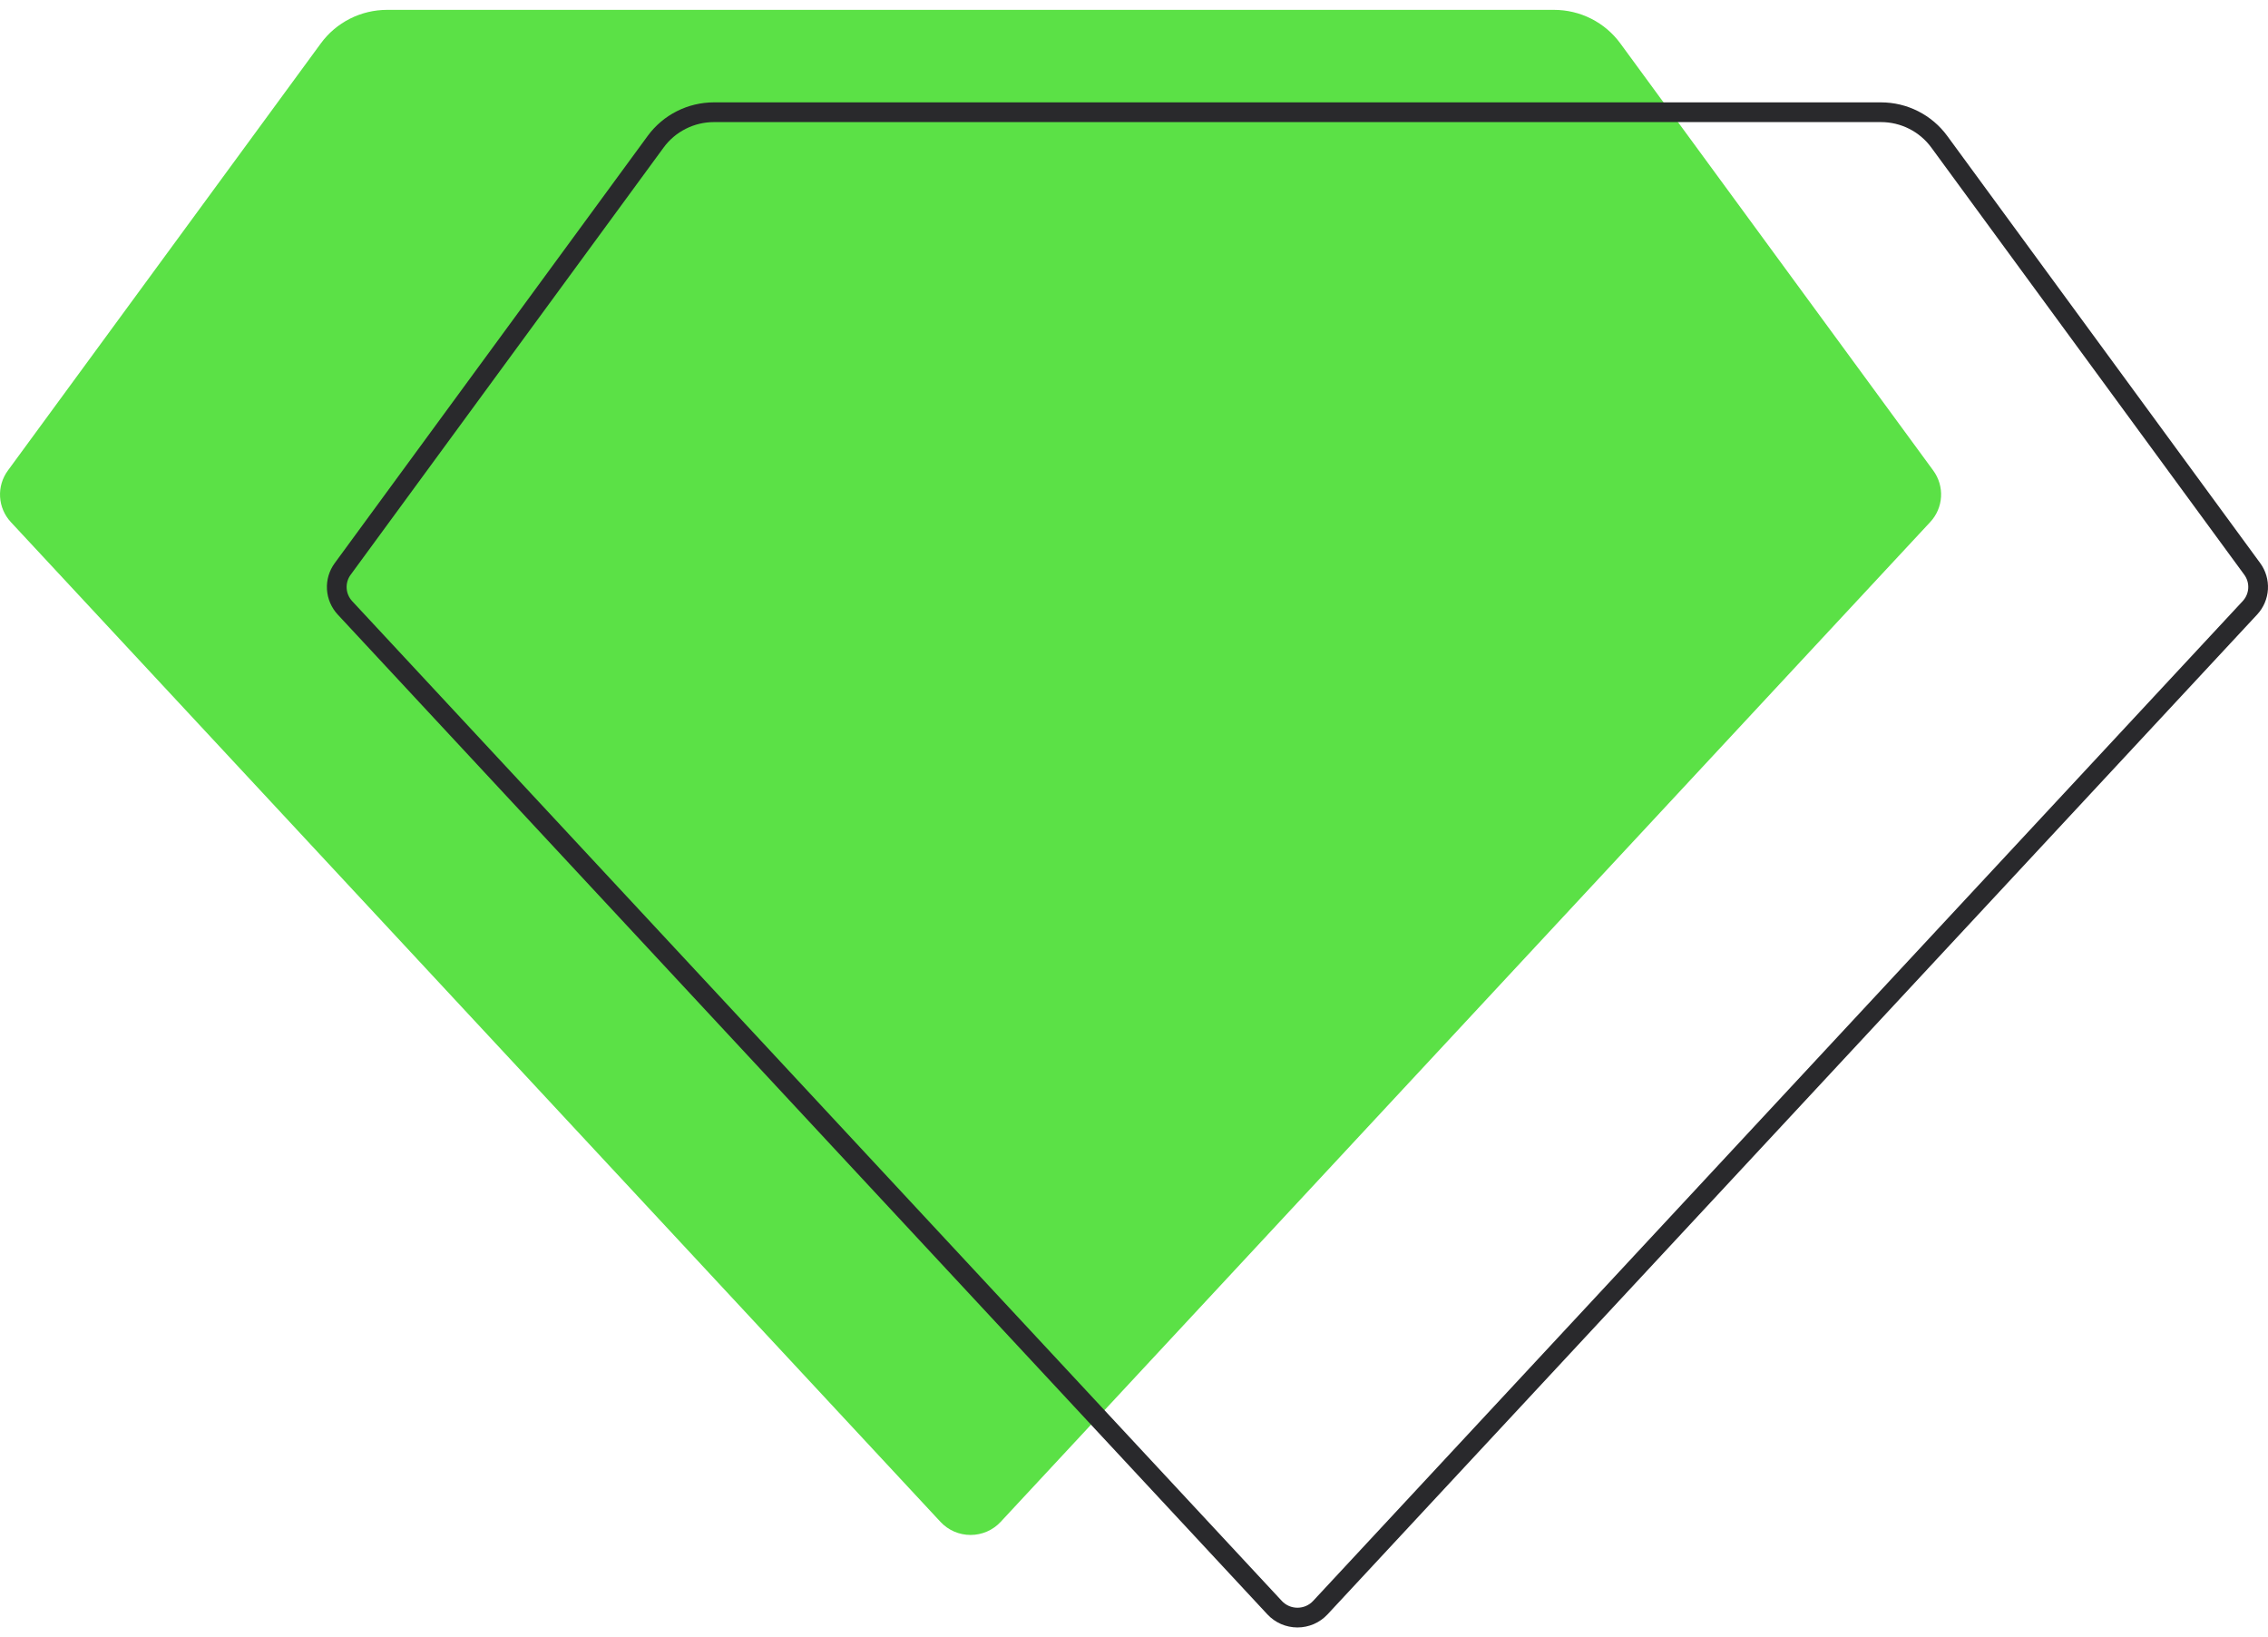
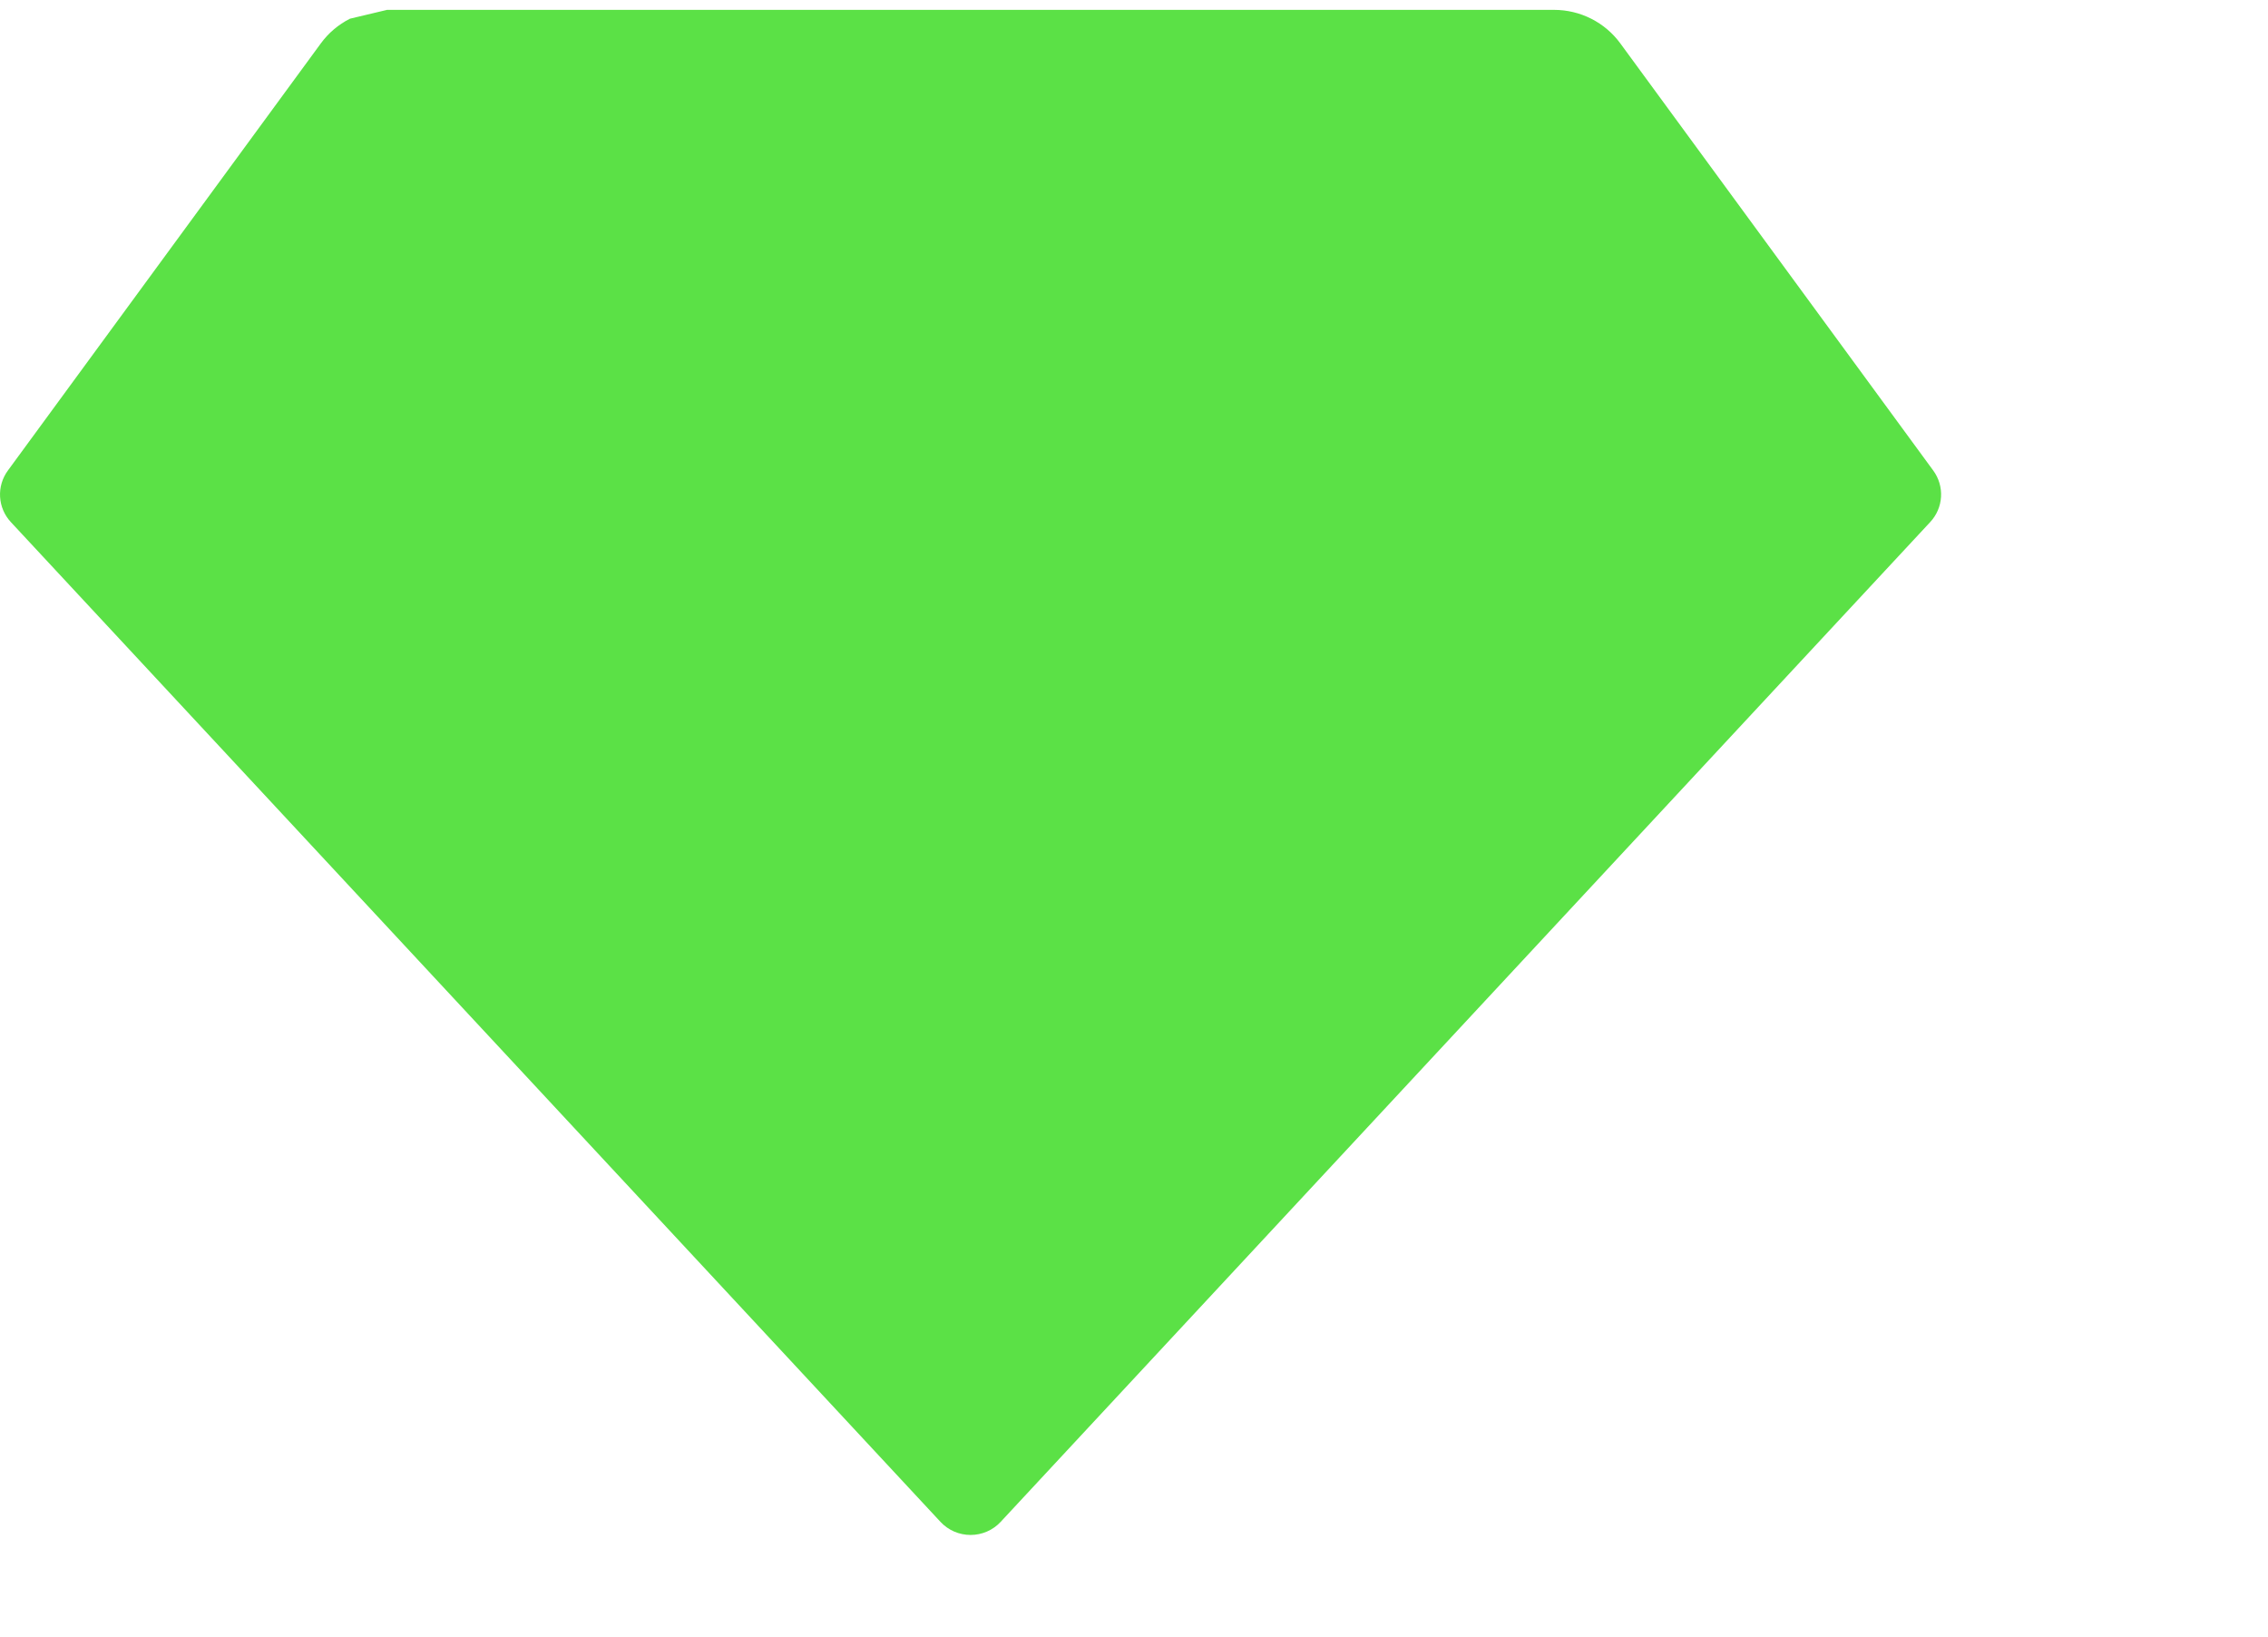
<svg xmlns="http://www.w3.org/2000/svg" width="115" height="83" viewBox="0 0 115 83" fill="none">
-   <path d="M19.627 0.5H78.799C79.454 0.5 80.1 0.654 80.684 0.949C81.267 1.244 81.772 1.672 82.158 2.198L98.028 23.855C98.31 24.241 98.449 24.711 98.421 25.187C98.393 25.662 98.2 26.113 97.874 26.463L50.737 77.15C50.542 77.359 50.307 77.525 50.044 77.639C49.782 77.752 49.499 77.811 49.213 77.811C48.927 77.811 48.644 77.752 48.382 77.639C48.12 77.525 47.884 77.359 47.69 77.15L0.552 26.468C0.225 26.117 0.032 25.665 0.004 25.189C-0.024 24.712 0.115 24.241 0.398 23.855L16.269 2.198C16.654 1.672 17.159 1.244 17.742 0.949C18.326 0.654 18.972 0.5 19.627 0.5Z" fill="#5BE146" />
-   <path d="M36.202 5.689H36.202H95.375C95.951 5.689 96.52 5.824 97.034 6.084C97.547 6.343 97.991 6.72 98.33 7.182L98.33 7.182L114.2 28.839C114.414 29.131 114.518 29.487 114.497 29.846C114.476 30.205 114.33 30.547 114.084 30.812C114.084 30.812 114.084 30.812 114.084 30.812L66.946 81.498C66.799 81.656 66.62 81.782 66.421 81.869C66.222 81.955 66.006 82 65.788 82C65.571 82 65.356 81.955 65.156 81.869C64.957 81.782 64.778 81.656 64.631 81.498L17.493 30.816L17.493 30.816C17.246 30.55 17.099 30.208 17.078 29.848C17.057 29.488 17.162 29.132 17.377 28.84L17.377 28.84L33.247 7.182L33.247 7.182C33.586 6.72 34.03 6.343 34.544 6.084C35.057 5.824 35.626 5.689 36.202 5.689Z" stroke="#29292C" />
+   <path d="M19.627 0.5H78.799C79.454 0.5 80.1 0.654 80.684 0.949C81.267 1.244 81.772 1.672 82.158 2.198L98.028 23.855C98.31 24.241 98.449 24.711 98.421 25.187C98.393 25.662 98.2 26.113 97.874 26.463L50.737 77.15C50.542 77.359 50.307 77.525 50.044 77.639C49.782 77.752 49.499 77.811 49.213 77.811C48.927 77.811 48.644 77.752 48.382 77.639C48.12 77.525 47.884 77.359 47.69 77.15L0.552 26.468C0.225 26.117 0.032 25.665 0.004 25.189C-0.024 24.712 0.115 24.241 0.398 23.855L16.269 2.198C16.654 1.672 17.159 1.244 17.742 0.949Z" fill="#5BE146" />
</svg>